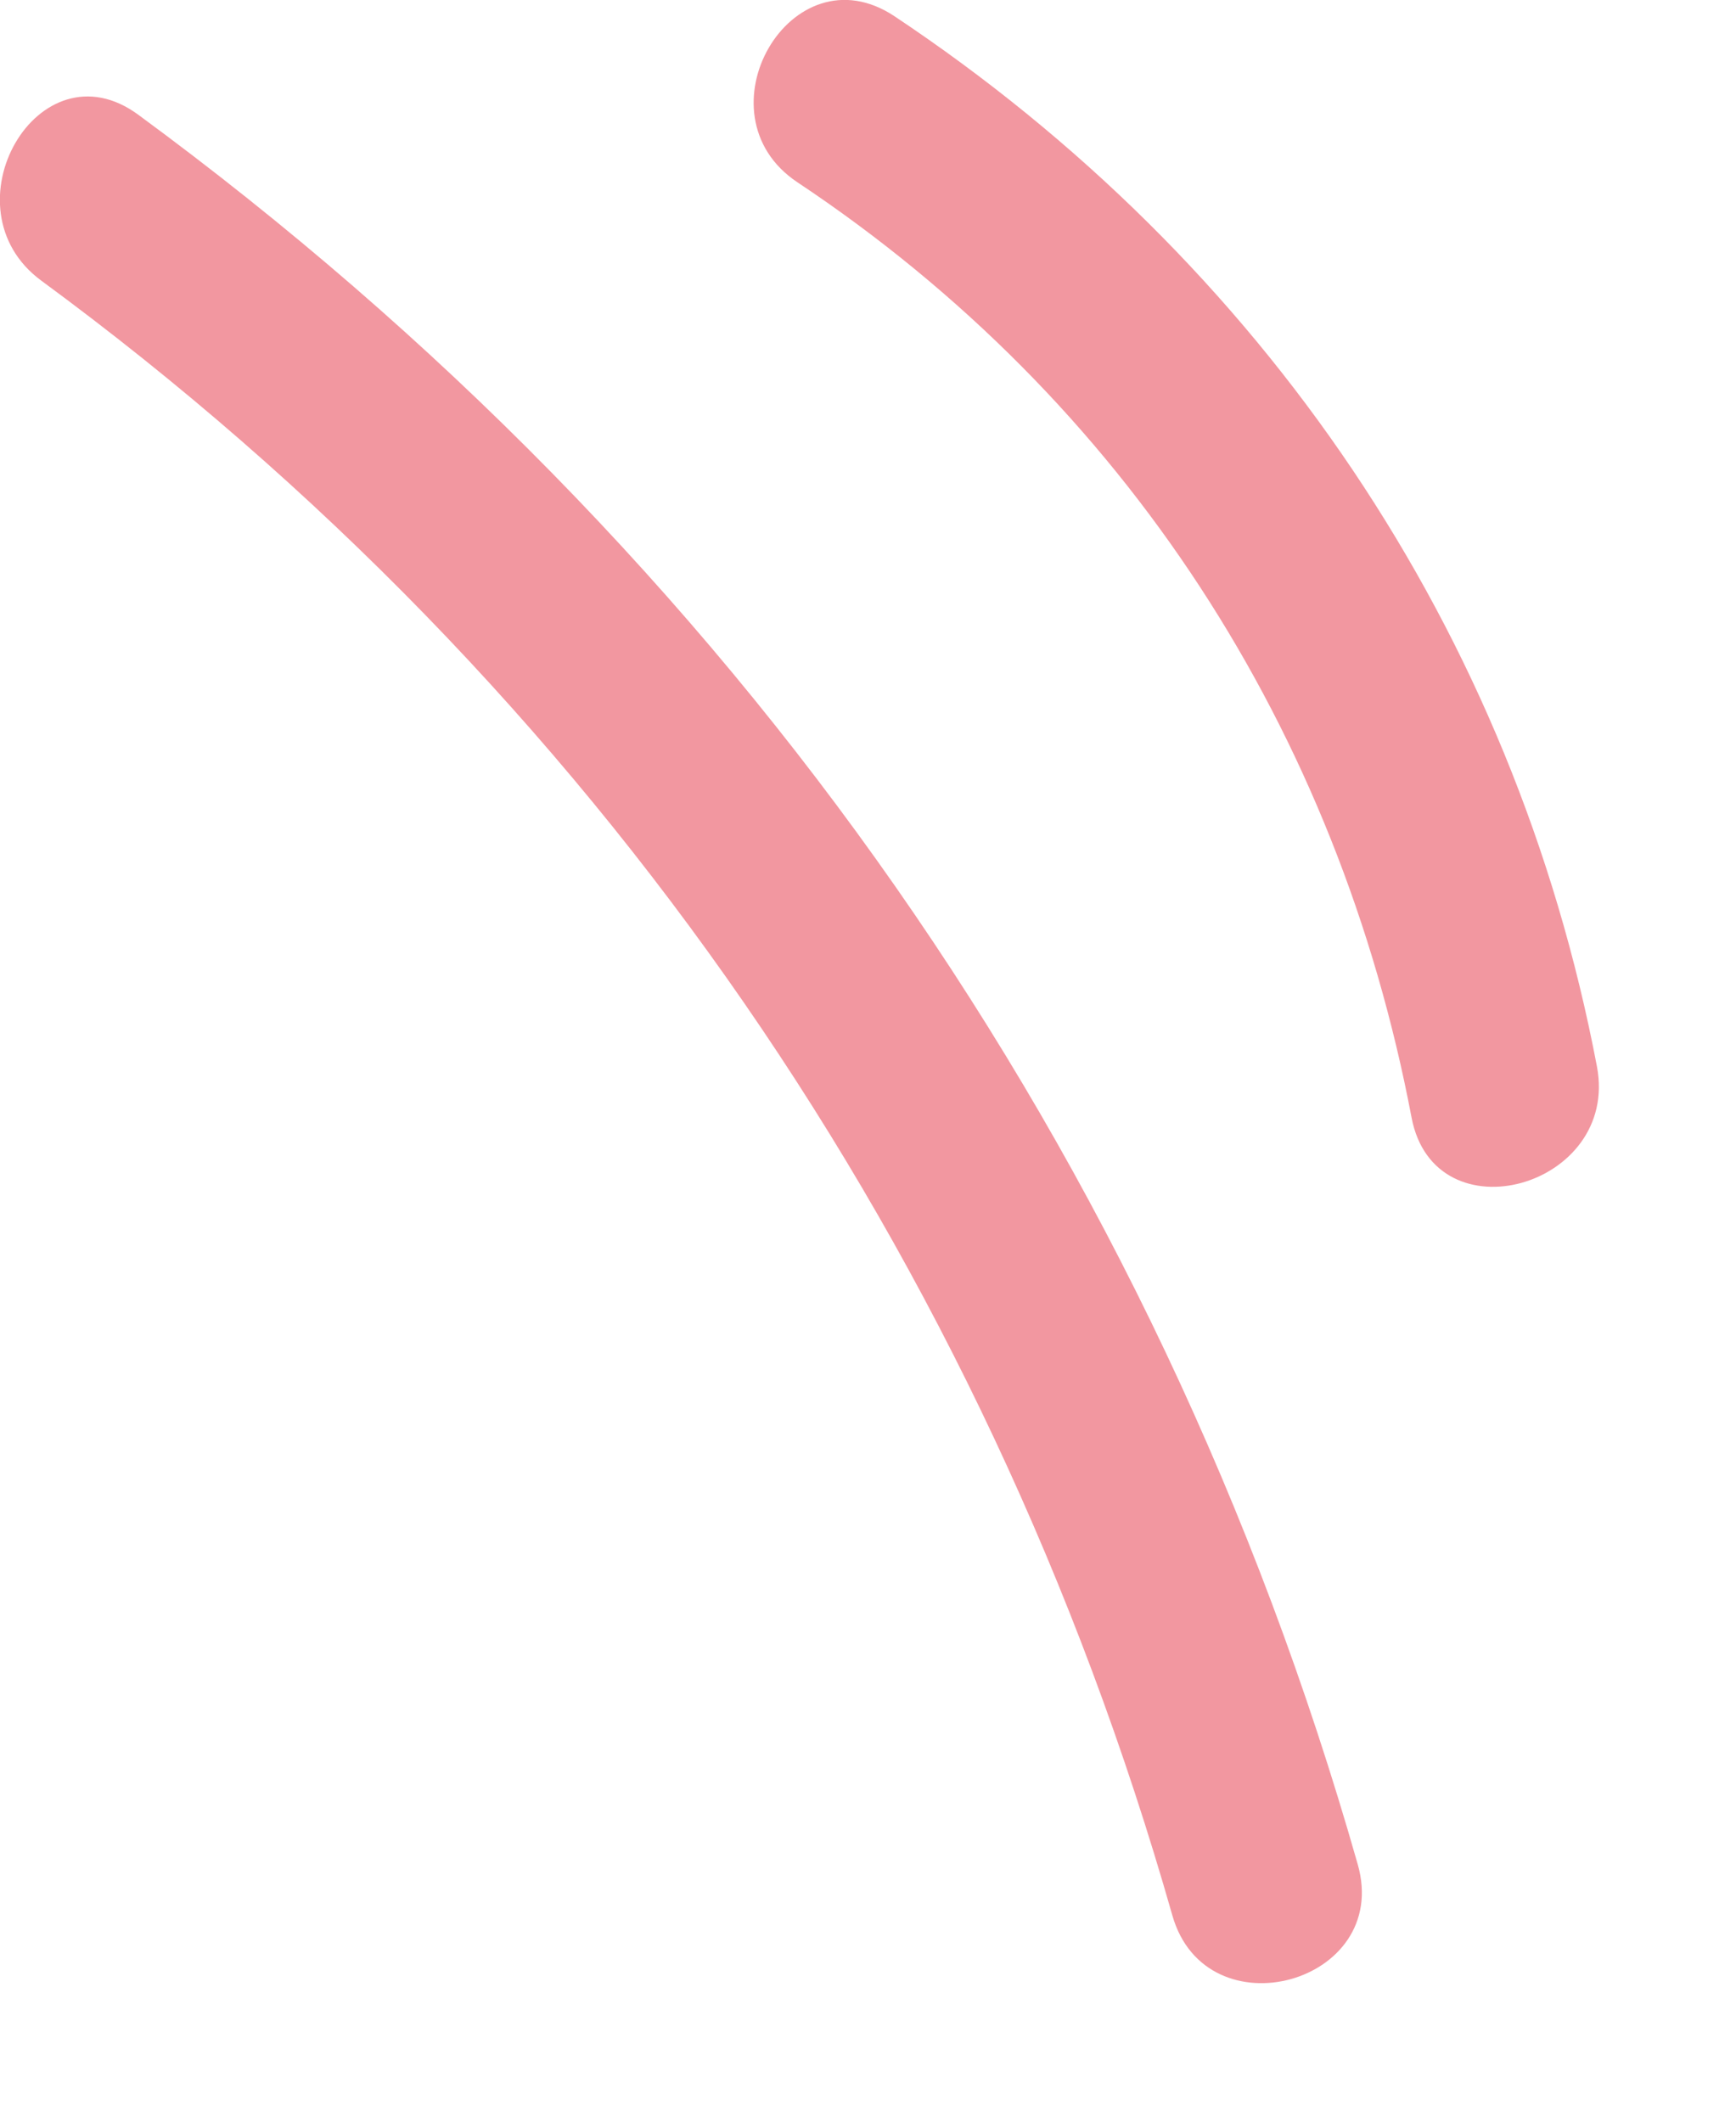
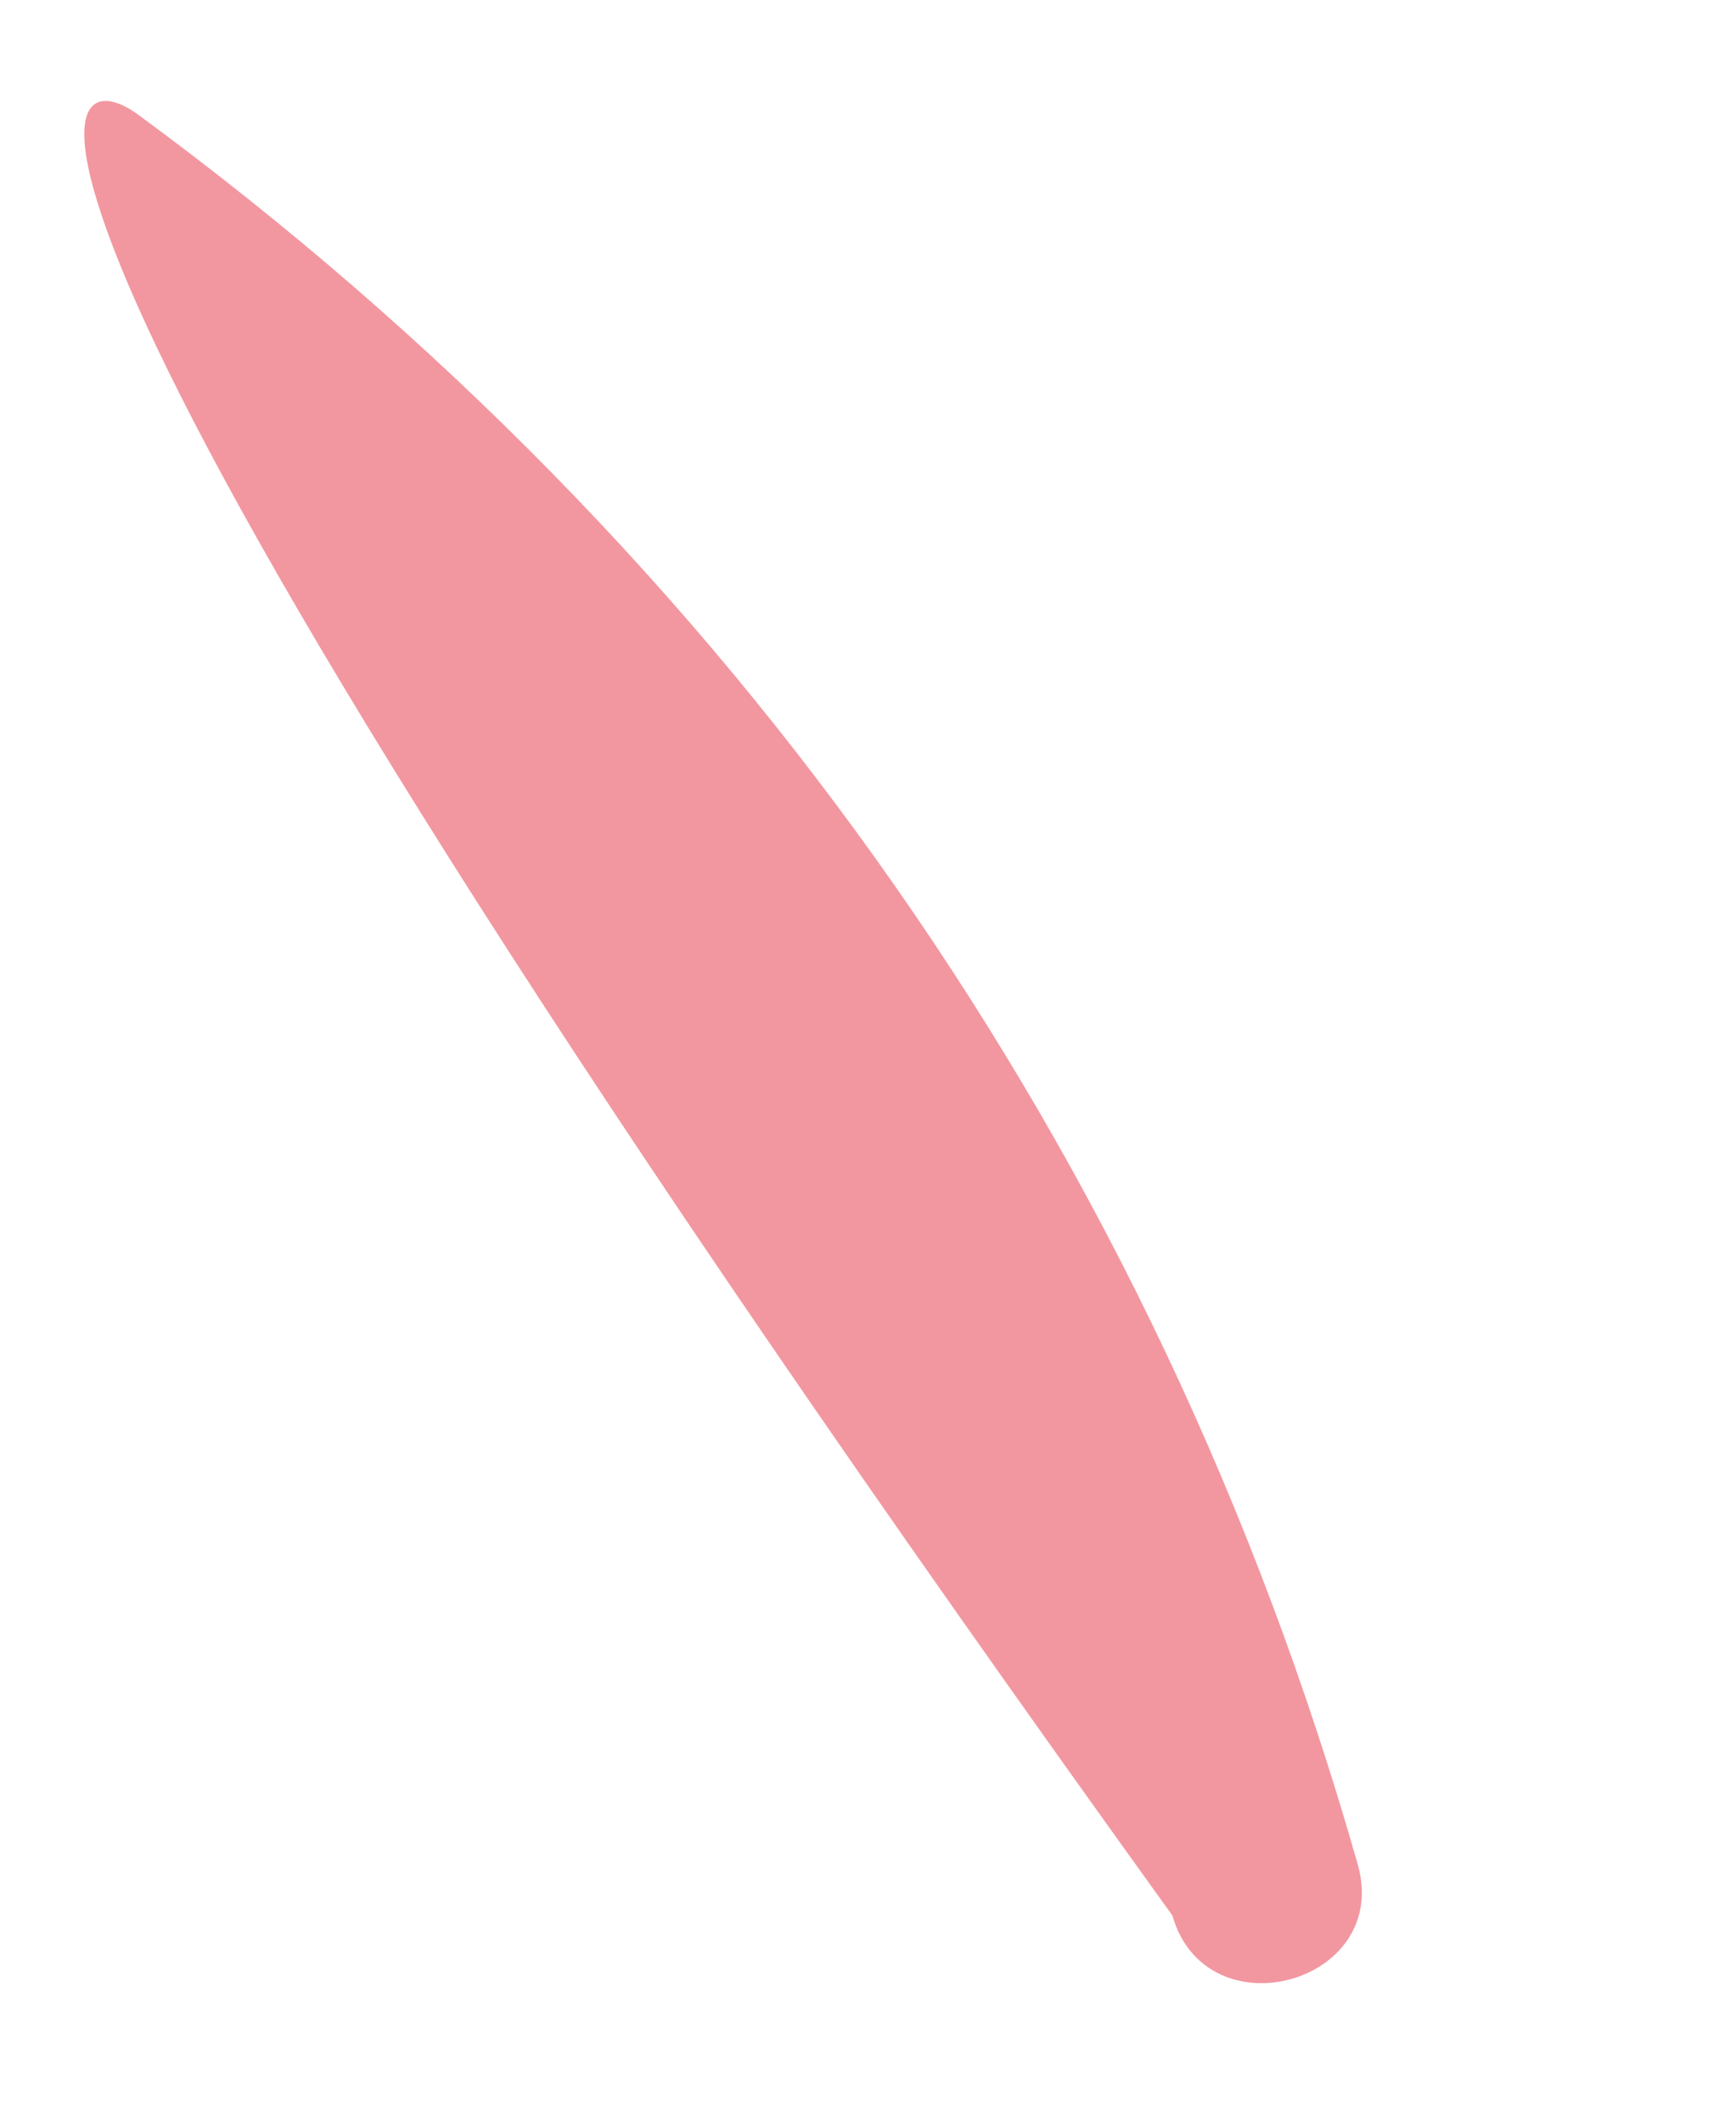
<svg xmlns="http://www.w3.org/2000/svg" width="9" height="11" viewBox="0 0 9 11" fill="none">
-   <path d="M6.078 9.931C5.103 6.504 3.088 3.568 0.214 1.455C-0.297 1.079 0.199 0.214 0.717 0.595C3.807 2.866 5.989 5.974 7.039 9.666C7.215 10.284 6.254 10.547 6.078 9.931Z" fill="#F297A0" />
-   <path d="M7.318 5.794C6.938 3.792 5.835 2.077 4.134 0.945C3.603 0.591 4.101 -0.272 4.637 0.084C6.545 1.355 7.85 3.271 8.279 5.529C8.398 6.155 7.438 6.424 7.318 5.794Z" fill="#F297A0" />
+   <path d="M6.078 9.931C-0.297 1.079 0.199 0.214 0.717 0.595C3.807 2.866 5.989 5.974 7.039 9.666C7.215 10.284 6.254 10.547 6.078 9.931Z" fill="#F297A0" />
</svg>